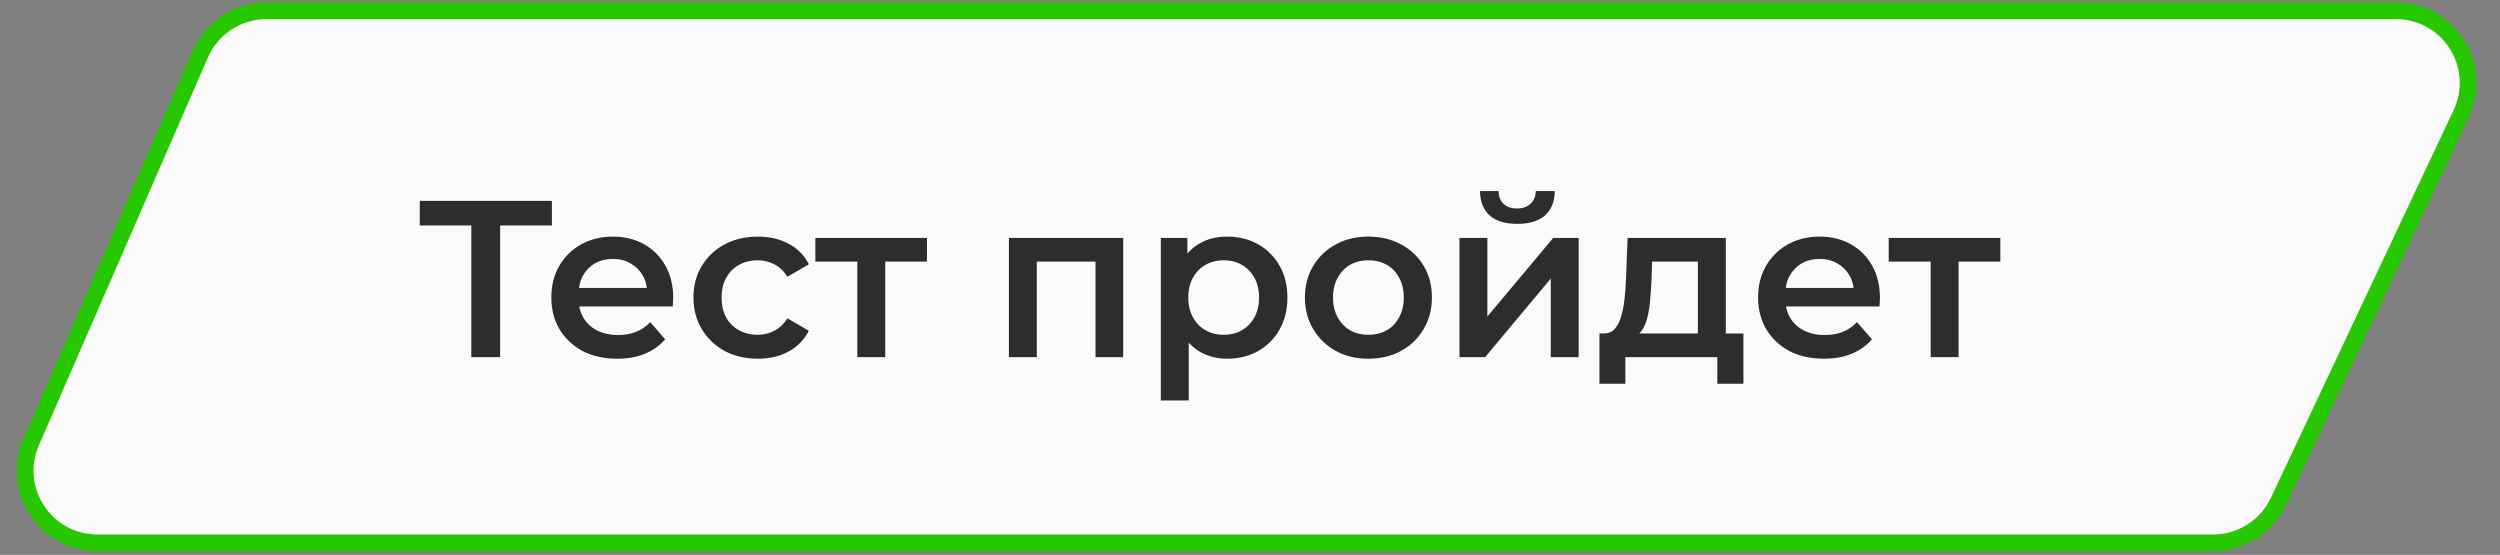
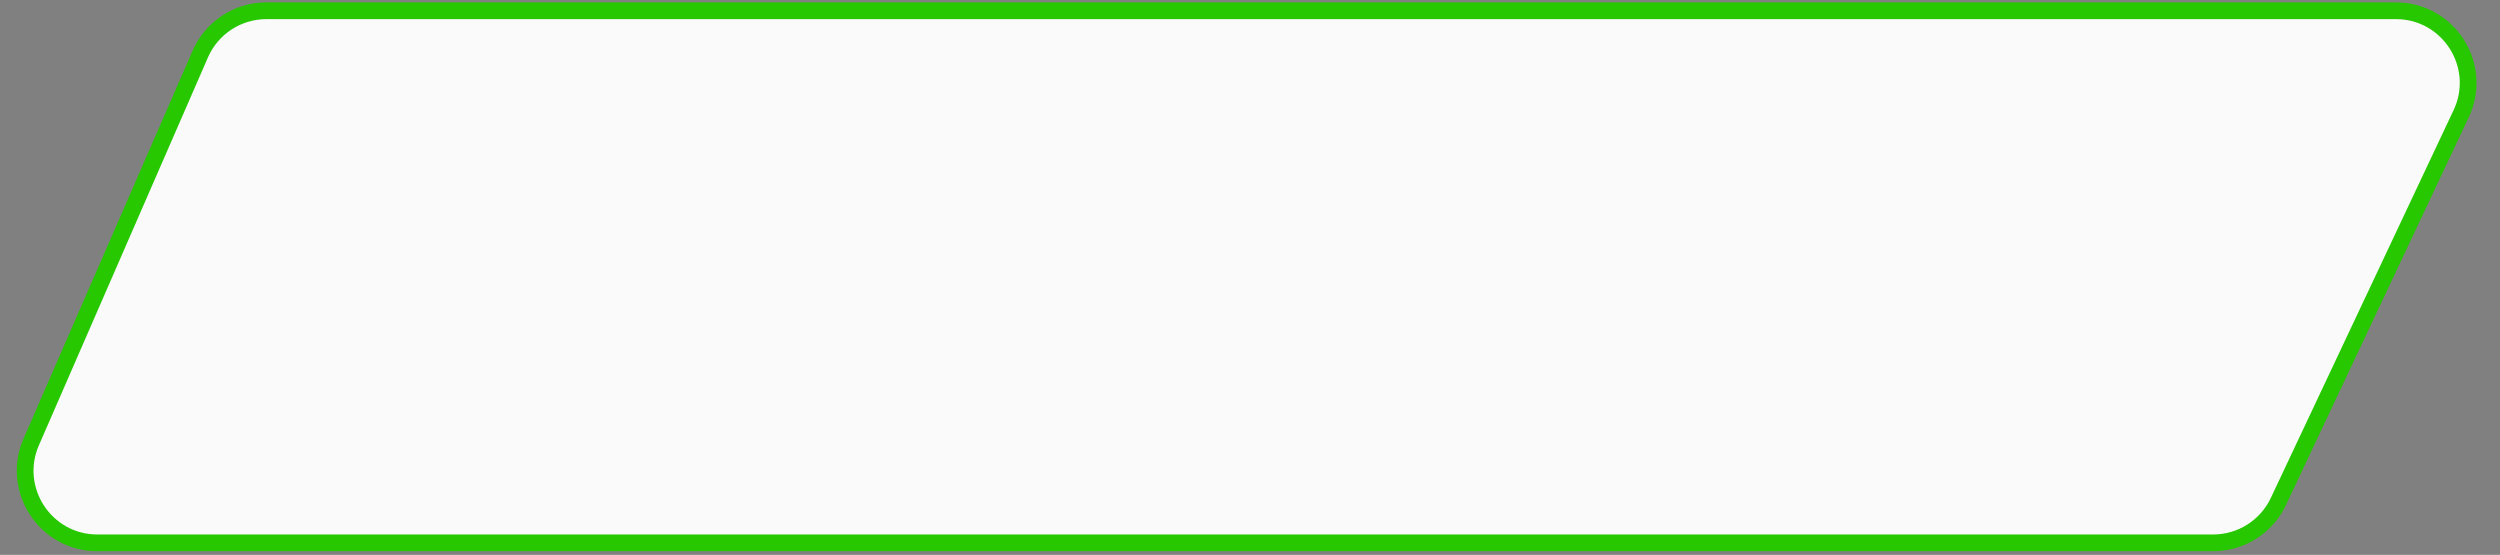
<svg xmlns="http://www.w3.org/2000/svg" width="392" height="87" viewBox="0 0 392 87" fill="none">
  <rect x="0" y="0" width="392" height="87" fill="#808080" stroke="none" />
  <path d="M375.681 1.688H41.772C37.272 1.688 33.2 4.355 31.402 8.48L4.898 69.289C1.641 76.761 7.116 85.12 15.267 85.12H347.022C351.401 85.12 355.387 82.593 357.254 78.631L385.913 17.823C389.45 10.319 383.976 1.688 375.681 1.688Z" fill="#FAFAFA" stroke="#27C800" stroke-width="2.624" />
-   <path d="M73.904 56V34.23L74.989 35.35H65.819V31.5H86.539V35.35H77.369L78.419 34.23V56H73.904ZM96.774 56.245C94.698 56.245 92.877 55.837 91.314 55.02C89.774 54.18 88.573 53.037 87.709 51.59C86.869 50.143 86.449 48.498 86.449 46.655C86.449 44.788 86.858 43.143 87.674 41.72C88.514 40.273 89.657 39.142 91.104 38.325C92.574 37.508 94.243 37.1 96.109 37.1C97.929 37.1 99.551 37.497 100.974 38.29C102.397 39.083 103.517 40.203 104.334 41.65C105.151 43.097 105.559 44.8 105.559 46.76C105.559 46.947 105.547 47.157 105.524 47.39C105.524 47.623 105.512 47.845 105.489 48.055H89.914V45.15H103.179L101.464 46.06C101.487 44.987 101.266 44.042 100.799 43.225C100.332 42.408 99.691 41.767 98.874 41.3C98.081 40.833 97.159 40.6 96.109 40.6C95.036 40.6 94.091 40.833 93.274 41.3C92.481 41.767 91.851 42.42 91.384 43.26C90.941 44.077 90.719 45.045 90.719 46.165V46.865C90.719 47.985 90.976 48.977 91.489 49.84C92.002 50.703 92.726 51.368 93.659 51.835C94.593 52.302 95.666 52.535 96.879 52.535C97.929 52.535 98.874 52.372 99.714 52.045C100.554 51.718 101.301 51.205 101.954 50.505L104.299 53.2C103.459 54.18 102.397 54.938 101.114 55.475C99.854 55.988 98.407 56.245 96.774 56.245ZM118.849 56.245C116.889 56.245 115.139 55.837 113.599 55.02C112.083 54.18 110.893 53.037 110.029 51.59C109.166 50.143 108.734 48.498 108.734 46.655C108.734 44.788 109.166 43.143 110.029 41.72C110.893 40.273 112.083 39.142 113.599 38.325C115.139 37.508 116.889 37.1 118.849 37.1C120.669 37.1 122.268 37.473 123.644 38.22C125.044 38.943 126.106 40.017 126.829 41.44L123.469 43.4C122.909 42.513 122.221 41.86 121.404 41.44C120.611 41.02 119.748 40.81 118.814 40.81C117.741 40.81 116.773 41.043 115.909 41.51C115.046 41.977 114.369 42.653 113.879 43.54C113.389 44.403 113.144 45.442 113.144 46.655C113.144 47.868 113.389 48.918 113.879 49.805C114.369 50.668 115.046 51.333 115.909 51.8C116.773 52.267 117.741 52.5 118.814 52.5C119.748 52.5 120.611 52.29 121.404 51.87C122.221 51.45 122.909 50.797 123.469 49.91L126.829 51.87C126.106 53.27 125.044 54.355 123.644 55.125C122.268 55.872 120.669 56.245 118.849 56.245ZM134.429 56V39.97L135.444 41.02H127.849V37.31H145.349V41.02H137.789L138.804 39.97V56H134.429ZM158.196 56V37.31H176.116V56H171.776V40.005L172.791 41.02H161.556L162.571 40.005V56H158.196ZM192.379 56.245C190.862 56.245 189.474 55.895 188.214 55.195C186.977 54.495 185.986 53.445 185.239 52.045C184.516 50.622 184.154 48.825 184.154 46.655C184.154 44.462 184.504 42.665 185.204 41.265C185.927 39.865 186.907 38.827 188.144 38.15C189.381 37.45 190.792 37.1 192.379 37.1C194.222 37.1 195.844 37.497 197.244 38.29C198.667 39.083 199.787 40.192 200.604 41.615C201.444 43.038 201.864 44.718 201.864 46.655C201.864 48.592 201.444 50.283 200.604 51.73C199.787 53.153 198.667 54.262 197.244 55.055C195.844 55.848 194.222 56.245 192.379 56.245ZM182.019 62.79V37.31H186.184V41.72L186.044 46.69L186.394 51.66V62.79H182.019ZM191.889 52.5C192.939 52.5 193.872 52.267 194.689 51.8C195.529 51.333 196.194 50.657 196.684 49.77C197.174 48.883 197.419 47.845 197.419 46.655C197.419 45.442 197.174 44.403 196.684 43.54C196.194 42.653 195.529 41.977 194.689 41.51C193.872 41.043 192.939 40.81 191.889 40.81C190.839 40.81 189.894 41.043 189.054 41.51C188.214 41.977 187.549 42.653 187.059 43.54C186.569 44.403 186.324 45.442 186.324 46.655C186.324 47.845 186.569 48.883 187.059 49.77C187.549 50.657 188.214 51.333 189.054 51.8C189.894 52.267 190.839 52.5 191.889 52.5ZM214.548 56.245C212.635 56.245 210.932 55.837 209.438 55.02C207.945 54.18 206.767 53.037 205.903 51.59C205.04 50.143 204.608 48.498 204.608 46.655C204.608 44.788 205.04 43.143 205.903 41.72C206.767 40.273 207.945 39.142 209.438 38.325C210.932 37.508 212.635 37.1 214.548 37.1C216.485 37.1 218.2 37.508 219.693 38.325C221.21 39.142 222.388 40.262 223.228 41.685C224.092 43.108 224.523 44.765 224.523 46.655C224.523 48.498 224.092 50.143 223.228 51.59C222.388 53.037 221.21 54.18 219.693 55.02C218.2 55.837 216.485 56.245 214.548 56.245ZM214.548 52.5C215.622 52.5 216.578 52.267 217.418 51.8C218.258 51.333 218.912 50.657 219.378 49.77C219.868 48.883 220.113 47.845 220.113 46.655C220.113 45.442 219.868 44.403 219.378 43.54C218.912 42.653 218.258 41.977 217.418 41.51C216.578 41.043 215.633 40.81 214.583 40.81C213.51 40.81 212.553 41.043 211.713 41.51C210.897 41.977 210.243 42.653 209.753 43.54C209.263 44.403 209.018 45.442 209.018 46.655C209.018 47.845 209.263 48.883 209.753 49.77C210.243 50.657 210.897 51.333 211.713 51.8C212.553 52.267 213.498 52.5 214.548 52.5ZM228.845 56V37.31H233.22V49.63L243.545 37.31H247.535V56H243.16V43.68L232.87 56H228.845ZM237.91 35.105C236.044 35.105 234.609 34.673 233.605 33.81C232.602 32.923 232.089 31.64 232.065 29.96H234.97C234.994 30.8 235.25 31.465 235.74 31.955C236.254 32.445 236.965 32.69 237.875 32.69C238.762 32.69 239.462 32.445 239.975 31.955C240.512 31.465 240.792 30.8 240.815 29.96H243.79C243.767 31.64 243.242 32.923 242.215 33.81C241.212 34.673 239.777 35.105 237.91 35.105ZM266.23 53.97V41.02H259.055L258.95 44.03C258.904 45.103 258.834 46.142 258.74 47.145C258.647 48.125 258.495 49.035 258.285 49.875C258.075 50.692 257.772 51.368 257.375 51.905C256.979 52.442 256.454 52.792 255.8 52.955L251.46 52.29C252.16 52.29 252.72 52.068 253.14 51.625C253.584 51.158 253.922 50.528 254.155 49.735C254.412 48.918 254.599 47.997 254.715 46.97C254.832 45.92 254.914 44.835 254.96 43.715L255.205 37.31H270.605V53.97H266.23ZM250.795 60.165V52.29H273.37V60.165H269.275V56H254.855V60.165H250.795ZM285.993 56.245C283.916 56.245 282.096 55.837 280.533 55.02C278.993 54.18 277.791 53.037 276.928 51.59C276.088 50.143 275.668 48.498 275.668 46.655C275.668 44.788 276.076 43.143 276.893 41.72C277.733 40.273 278.876 39.142 280.323 38.325C281.793 37.508 283.461 37.1 285.328 37.1C287.148 37.1 288.77 37.497 290.193 38.29C291.616 39.083 292.736 40.203 293.553 41.65C294.37 43.097 294.778 44.8 294.778 46.76C294.778 46.947 294.766 47.157 294.743 47.39C294.743 47.623 294.731 47.845 294.708 48.055H279.133V45.15H292.398L290.683 46.06C290.706 44.987 290.485 44.042 290.018 43.225C289.551 42.408 288.91 41.767 288.093 41.3C287.3 40.833 286.378 40.6 285.328 40.6C284.255 40.6 283.31 40.833 282.493 41.3C281.7 41.767 281.07 42.42 280.603 43.26C280.16 44.077 279.938 45.045 279.938 46.165V46.865C279.938 47.985 280.195 48.977 280.708 49.84C281.221 50.703 281.945 51.368 282.878 51.835C283.811 52.302 284.885 52.535 286.098 52.535C287.148 52.535 288.093 52.372 288.933 52.045C289.773 51.718 290.52 51.205 291.173 50.505L293.518 53.2C292.678 54.18 291.616 54.938 290.333 55.475C289.073 55.988 287.626 56.245 285.993 56.245ZM302.73 56V39.97L303.745 41.02H296.15V37.31H313.65V41.02H306.09L307.105 39.97V56H302.73Z" fill="#2D2D2D" />
</svg>